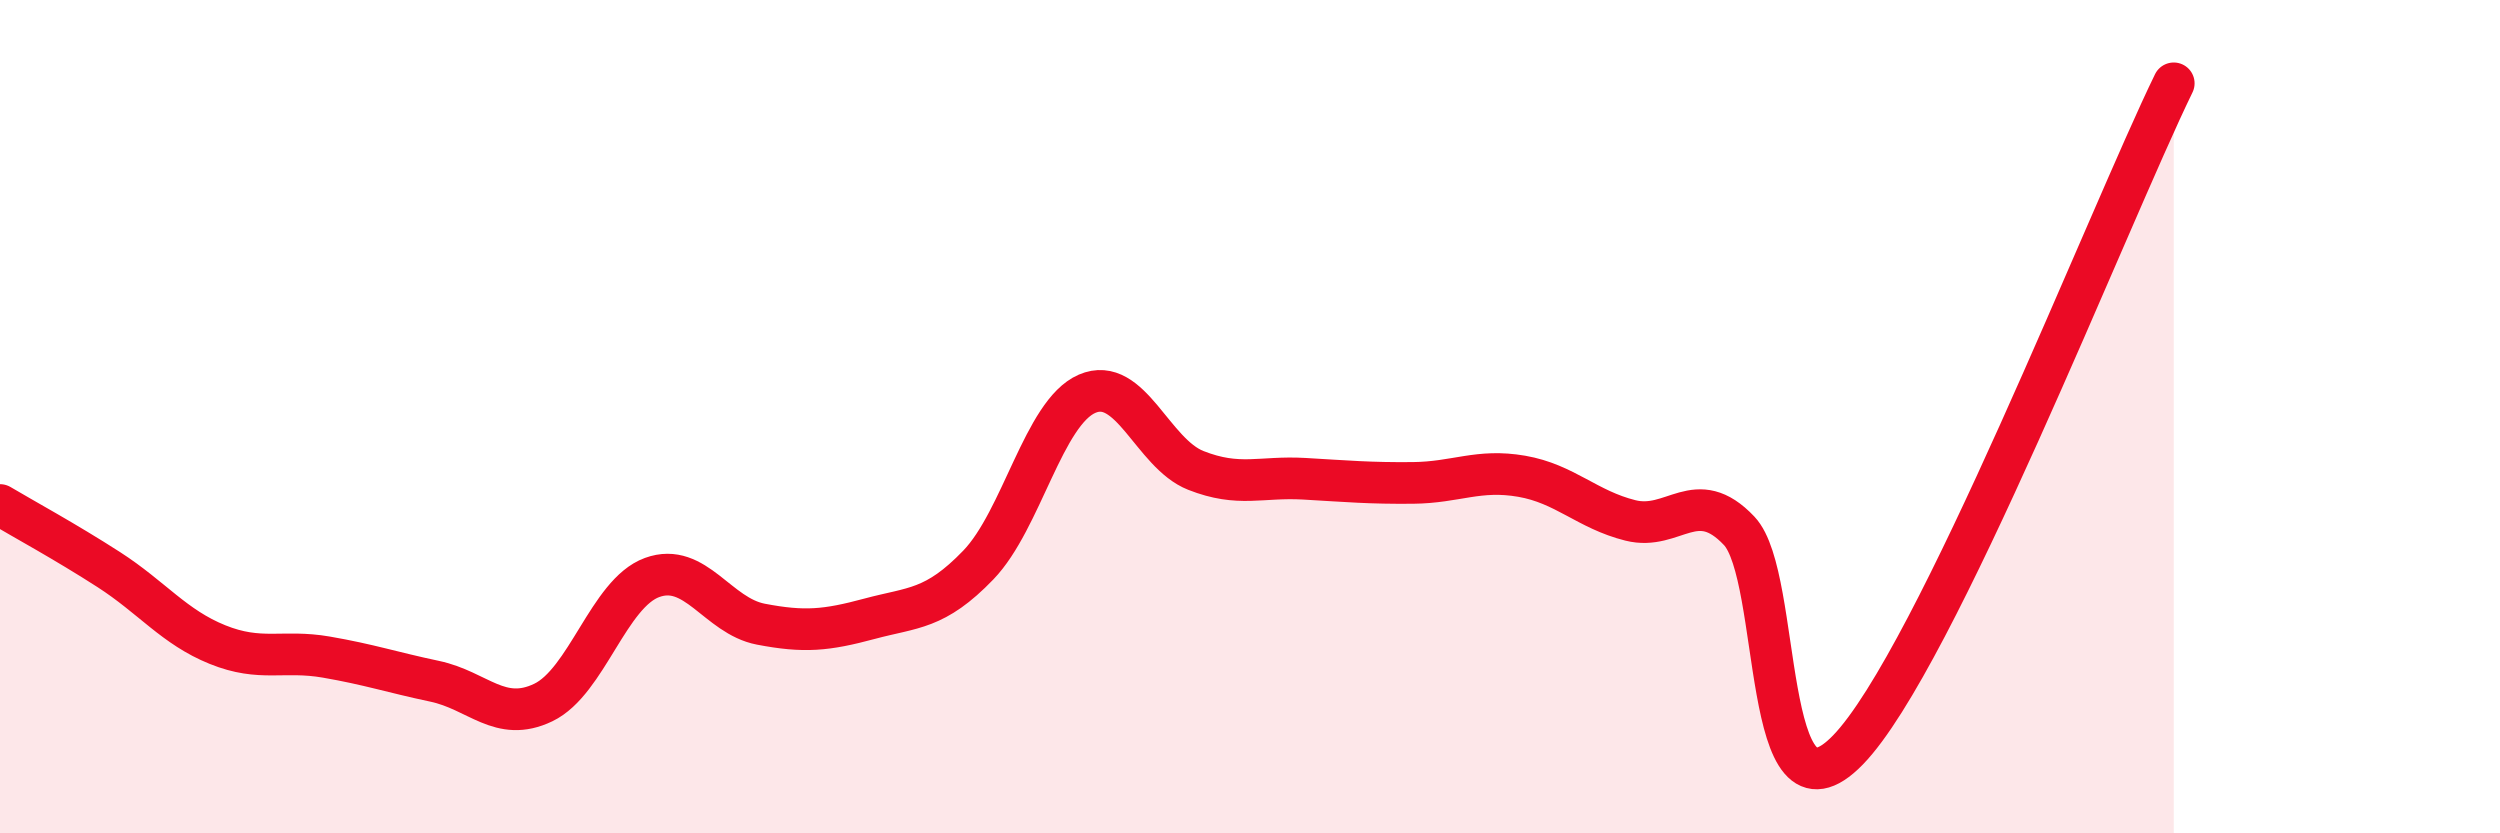
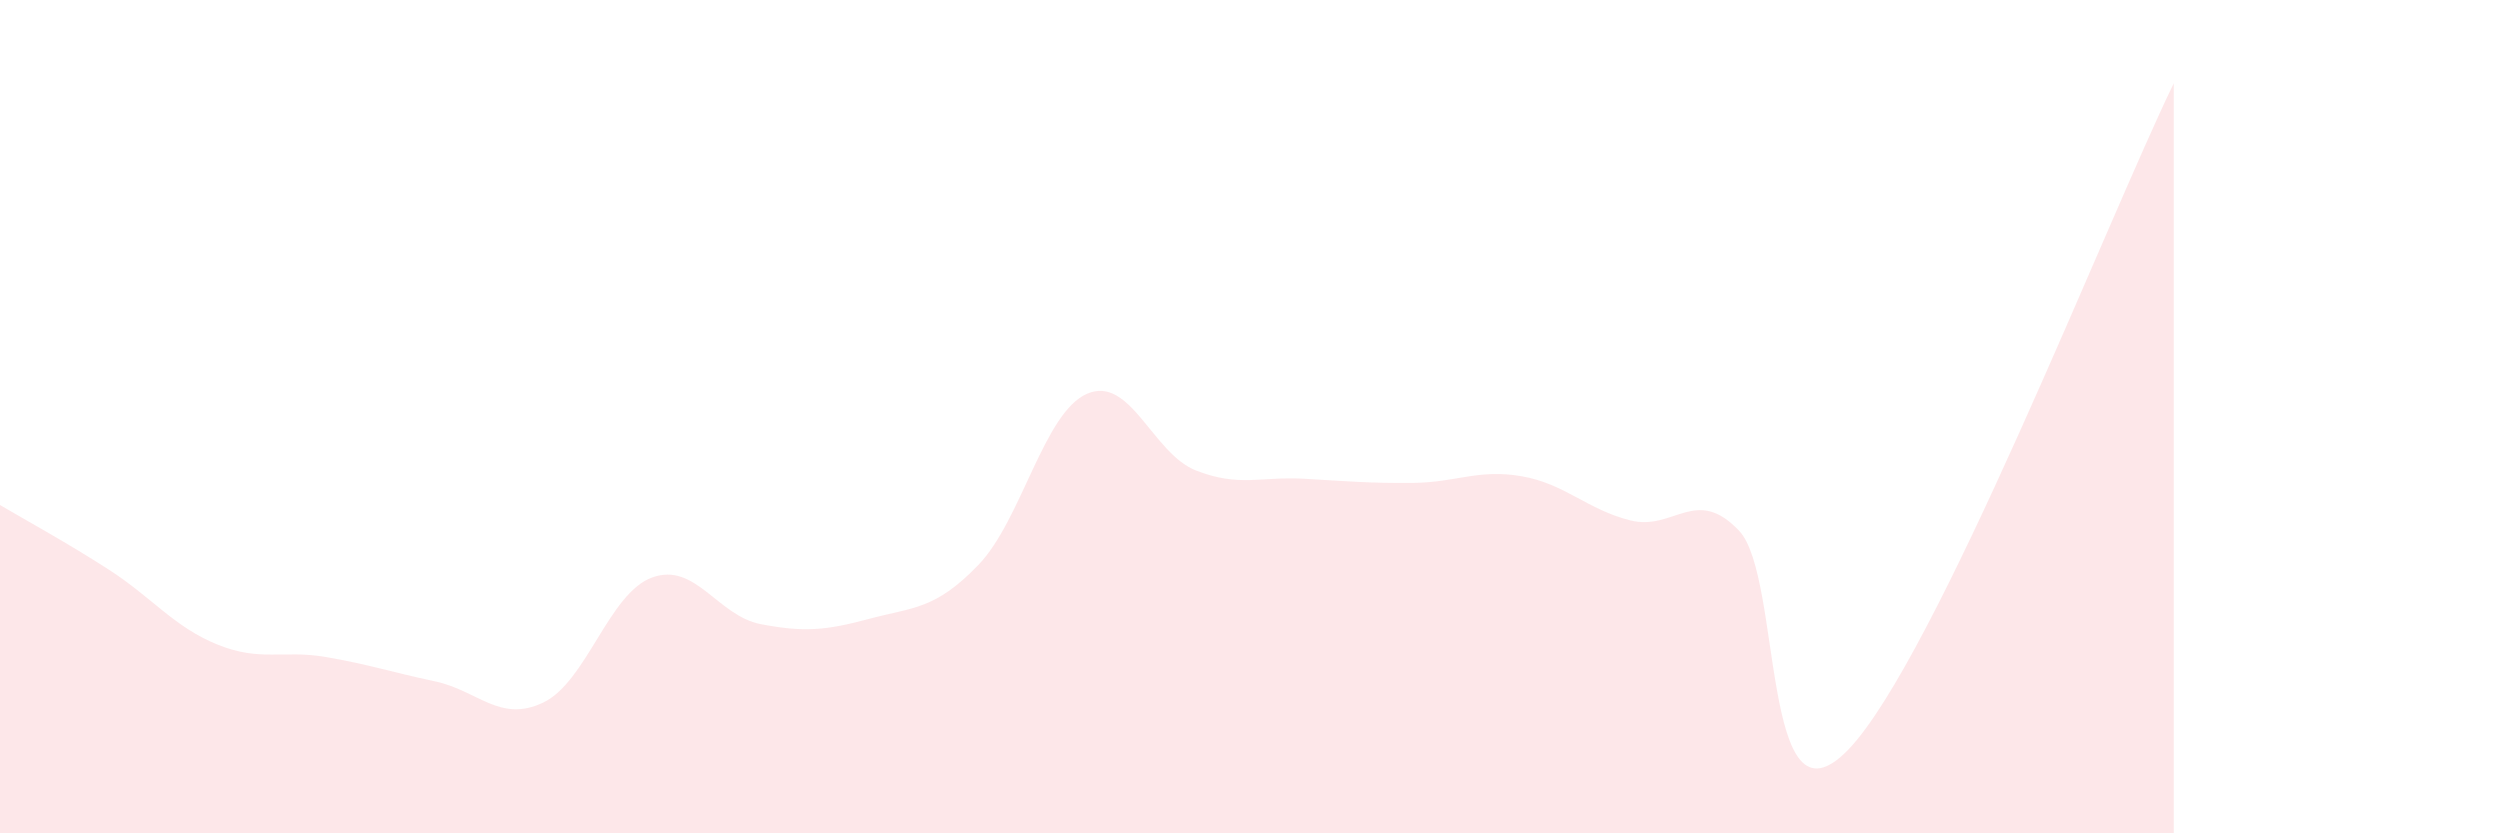
<svg xmlns="http://www.w3.org/2000/svg" width="60" height="20" viewBox="0 0 60 20">
  <path d="M 0,12.12 C 0.52,12.43 1.57,13 2.61,13.67 C 3.65,14.34 4.18,15.05 5.22,15.47 C 6.26,15.89 6.79,15.59 7.83,15.77 C 8.87,15.95 9.39,16.13 10.43,16.35 C 11.47,16.57 12,17.36 13.04,16.86 C 14.08,16.36 14.61,14.24 15.65,13.86 C 16.69,13.48 17.22,14.78 18.26,14.98 C 19.3,15.18 19.83,15.13 20.87,14.85 C 21.91,14.57 22.44,14.64 23.48,13.56 C 24.52,12.48 25.05,9.9 26.09,9.45 C 27.13,9 27.66,10.88 28.7,11.29 C 29.74,11.7 30.26,11.43 31.3,11.49 C 32.34,11.55 32.87,11.6 33.91,11.59 C 34.95,11.58 35.48,11.25 36.52,11.43 C 37.56,11.61 38.09,12.23 39.13,12.49 C 40.17,12.75 40.7,11.64 41.74,12.74 C 42.78,13.84 42.26,20.15 44.35,18 C 46.44,15.85 50.61,5.2 52.17,2L52.17 20L0 20Z" fill="#EB0A25" opacity="0.1" stroke-linecap="round" stroke-linejoin="round" />
-   <path d="M 0,12.12 C 0.52,12.43 1.57,13 2.61,13.67 C 3.65,14.34 4.18,15.05 5.22,15.47 C 6.26,15.89 6.79,15.59 7.83,15.77 C 8.87,15.95 9.39,16.13 10.43,16.35 C 11.47,16.57 12,17.36 13.04,16.86 C 14.08,16.36 14.61,14.24 15.65,13.86 C 16.69,13.48 17.22,14.78 18.26,14.98 C 19.3,15.18 19.83,15.13 20.87,14.85 C 21.91,14.57 22.44,14.64 23.48,13.56 C 24.52,12.48 25.05,9.9 26.09,9.45 C 27.13,9 27.66,10.88 28.7,11.29 C 29.74,11.7 30.26,11.43 31.3,11.49 C 32.34,11.55 32.87,11.6 33.91,11.59 C 34.95,11.58 35.48,11.25 36.52,11.43 C 37.56,11.61 38.09,12.23 39.13,12.49 C 40.17,12.75 40.7,11.64 41.74,12.74 C 42.78,13.84 42.26,20.15 44.35,18 C 46.44,15.85 50.61,5.2 52.17,2" stroke="#EB0A25" stroke-width="1" fill="none" stroke-linecap="round" stroke-linejoin="round" />
</svg>